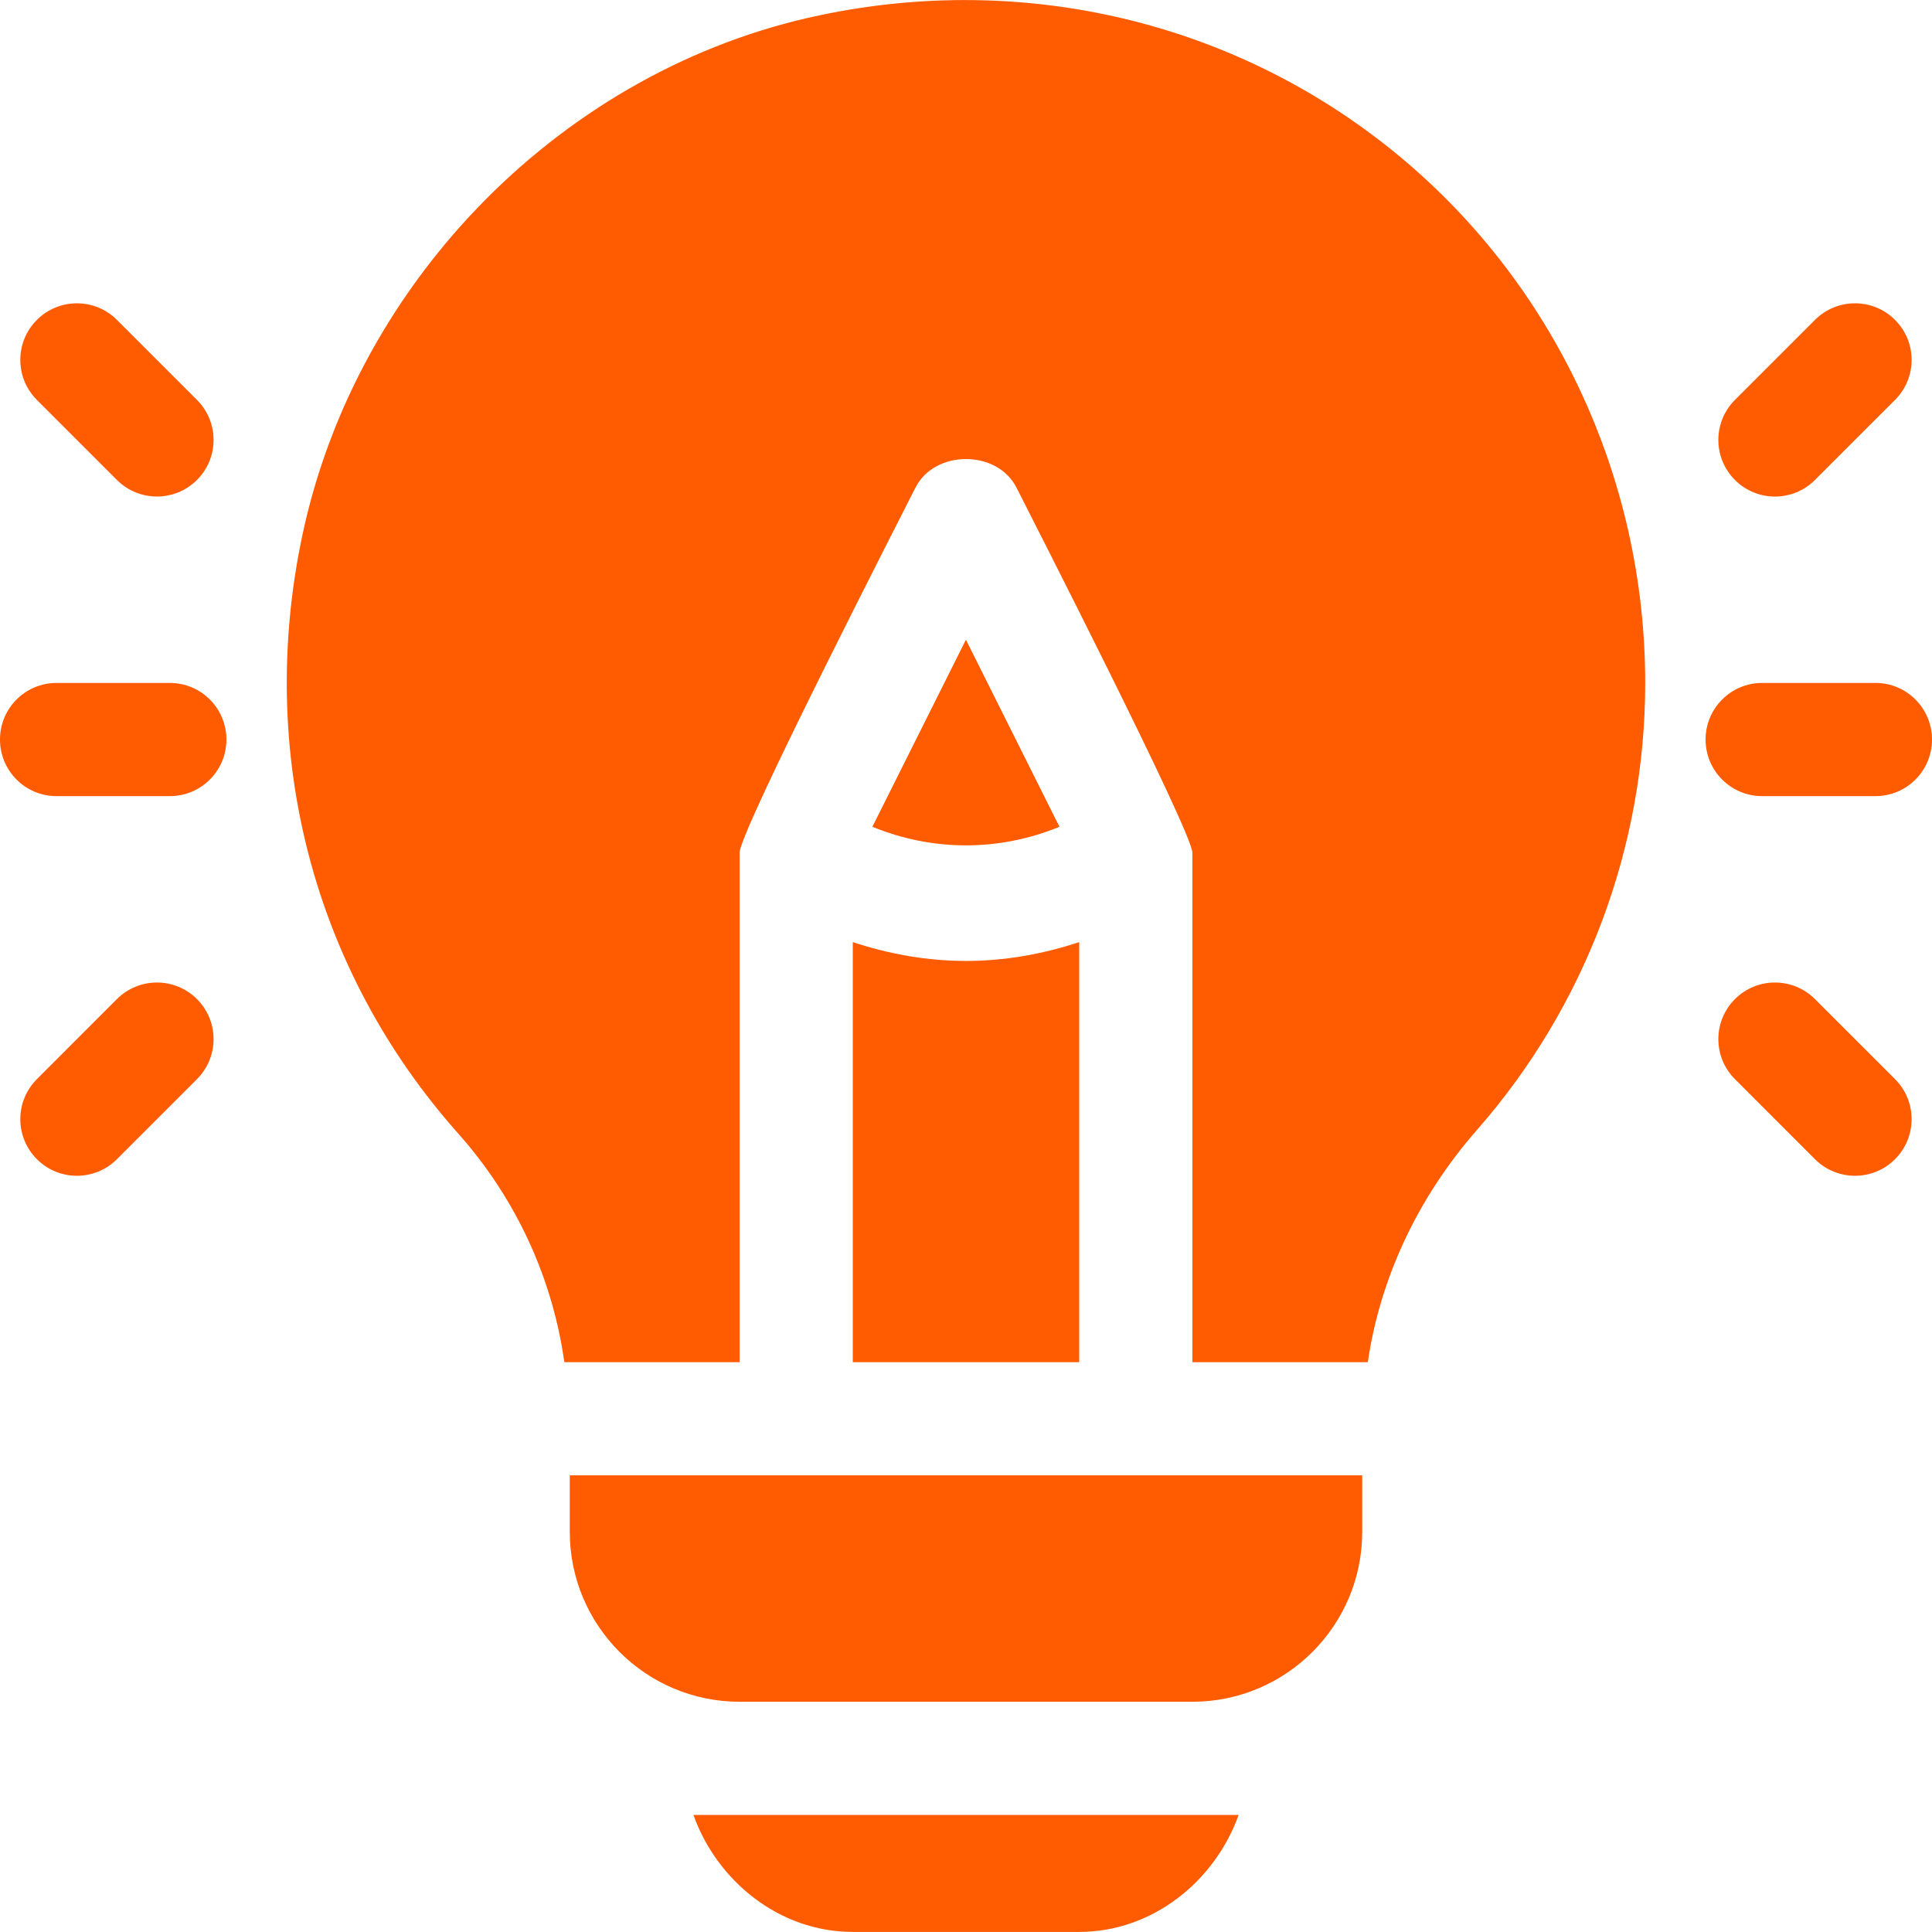
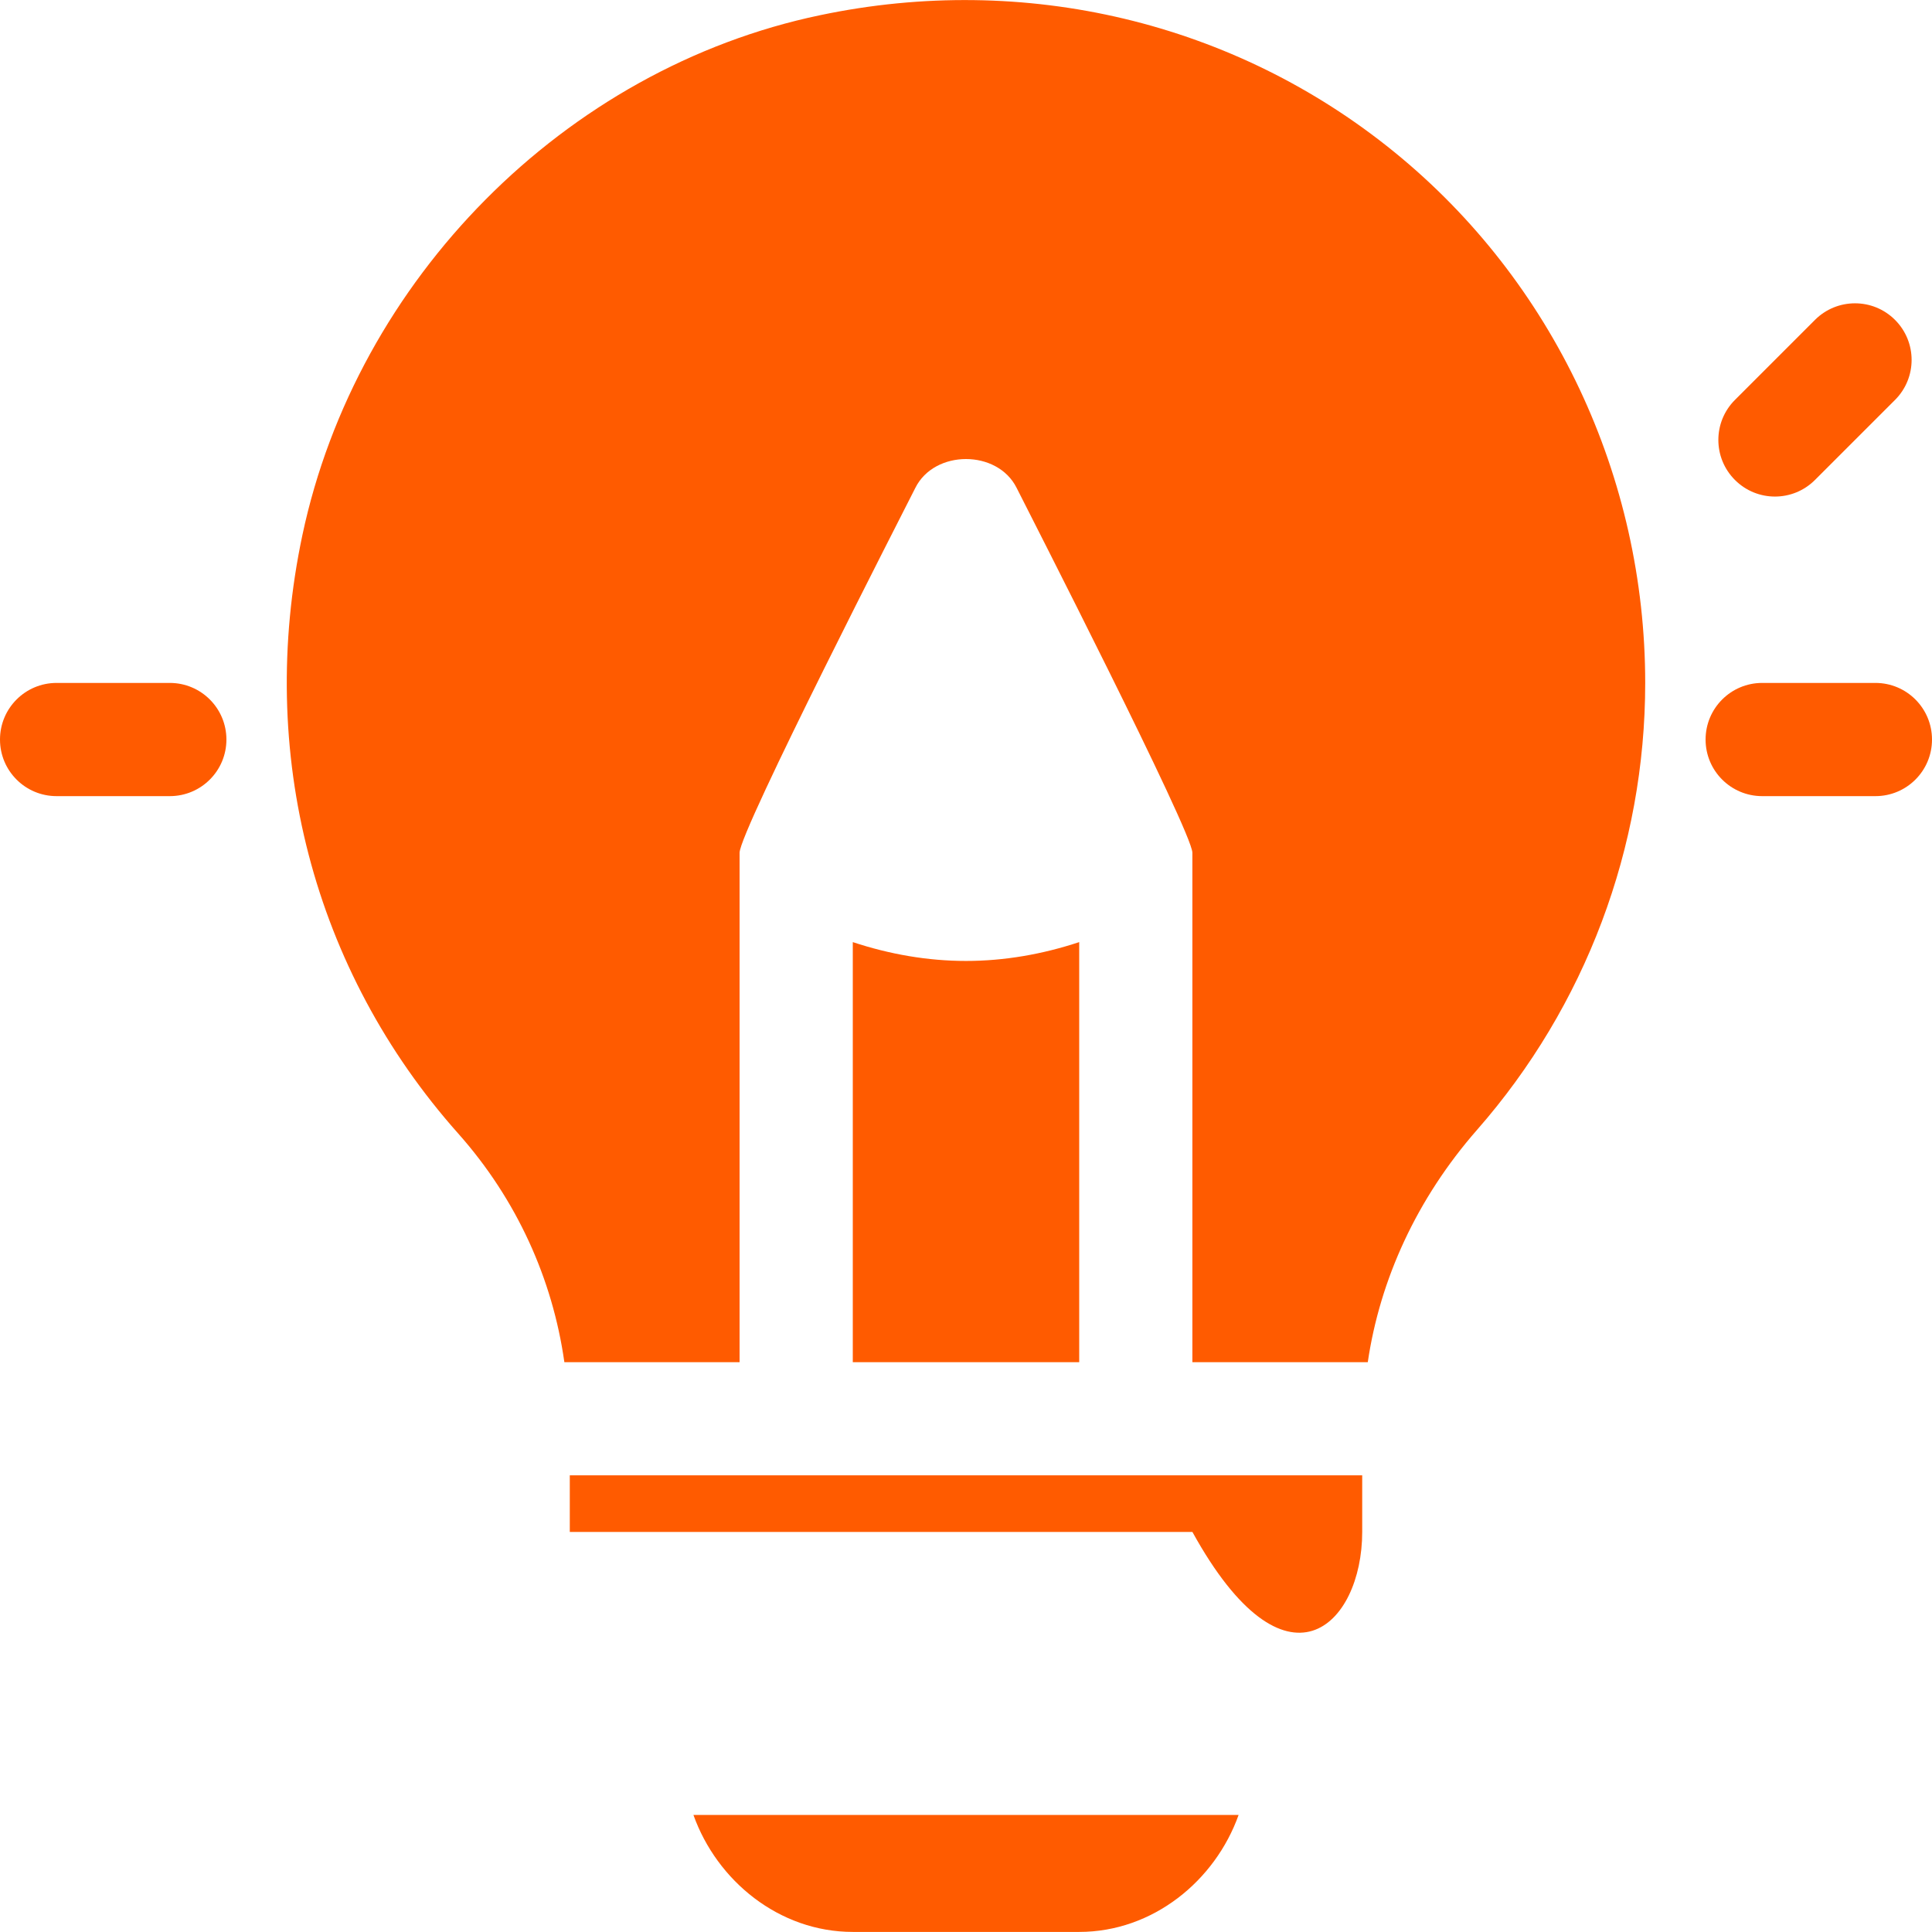
<svg xmlns="http://www.w3.org/2000/svg" width="52" height="52" viewBox="0 0 52 52" fill="none">
  <g clip-path="url(#clip0_1060_3496)">
    <path d="M4.57 18.381H1.523C0.681 18.381 0 19.063 0 19.905C0 20.747 0.681 21.428 1.523 21.428H4.57C5.412 21.428 6.094 20.747 6.094 19.905C6.094 19.063 5.412 18.381 4.57 18.381Z" fill="#FF5B00" />
-     <path d="M5.302 10.764L3.147 8.61C2.552 8.015 1.588 8.015 0.993 8.61C0.398 9.205 0.398 10.169 0.993 10.764L3.147 12.918C3.743 13.513 4.706 13.513 5.302 12.918C5.897 12.323 5.897 11.359 5.302 10.764Z" fill="#FF5B00" />
-     <path d="M5.302 26.891C4.707 26.296 3.742 26.296 3.147 26.891L0.993 29.045C0.398 29.64 0.398 30.605 0.993 31.2C1.588 31.795 2.552 31.795 3.147 31.2L5.302 29.045C5.897 28.45 5.897 27.486 5.302 26.891Z" fill="#FF5B00" />
    <path d="M50.477 18.381H47.43C46.588 18.381 45.906 19.063 45.906 19.905C45.906 20.747 46.588 21.428 47.43 21.428H50.477C51.319 21.428 52 20.747 52 19.905C52 19.063 51.319 18.381 50.477 18.381Z" fill="#FF5B00" />
    <path d="M51.005 8.61C50.41 8.015 49.446 8.015 48.85 8.61L46.696 10.764C46.101 11.359 46.101 12.323 46.696 12.918C47.291 13.514 48.255 13.514 48.85 12.918L51.005 10.764C51.6 10.169 51.6 9.205 51.005 8.61Z" fill="#FF5B00" />
-     <path d="M51.005 29.045L48.85 26.891C48.255 26.296 47.291 26.296 46.696 26.891C46.101 27.486 46.101 28.45 46.696 29.045L48.85 31.2C49.446 31.795 50.41 31.795 51.005 31.2C51.6 30.604 51.6 29.64 51.005 29.045Z" fill="#FF5B00" />
    <path d="M37.522 4.087C33.225 0.594 27.588 -0.751 22.073 0.409C15.197 1.845 9.597 7.528 8.139 14.402C6.9 20.25 8.429 26.121 12.333 30.509C13.912 32.285 14.874 34.429 15.19 36.663H19.906V22.952C19.906 22.362 24.373 13.657 24.637 13.13C25.154 12.097 26.845 12.097 27.362 13.13C27.639 13.682 32.093 22.391 32.093 22.952V36.663H36.814C37.141 34.44 38.132 32.262 39.755 30.41C42.674 27.082 44.281 22.809 44.281 18.381C44.281 12.851 41.817 7.577 37.522 4.087Z" fill="#FF5B00" />
    <path d="M26 25.864C24.97 25.864 23.944 25.685 22.953 25.357V36.663H29.047V25.357C28.056 25.685 27.03 25.864 26 25.864Z" fill="#FF5B00" />
-     <path d="M15.336 39.709V41.233C15.336 43.753 17.386 45.803 19.906 45.803H32.094C34.614 45.803 36.664 43.753 36.664 41.233V39.709H15.336Z" fill="#FF5B00" />
-     <path d="M25.998 17.218L23.48 22.253C25.108 22.92 26.889 22.92 28.516 22.253L25.998 17.218Z" fill="#FF5B00" />
+     <path d="M15.336 39.709V41.233H32.094C34.614 45.803 36.664 43.753 36.664 41.233V39.709H15.336Z" fill="#FF5B00" />
    <path d="M18.664 48.85C19.295 50.62 20.97 51.998 22.954 51.998H29.047C31.031 51.998 32.706 50.62 33.337 48.85H18.664Z" fill="#FF5B00" />
  </g>
  <defs>
    <clipPath id="clip0_1060_3496">
      <rect width="52" height="52" fill="white" />
    </clipPath>
  </defs>
</svg>